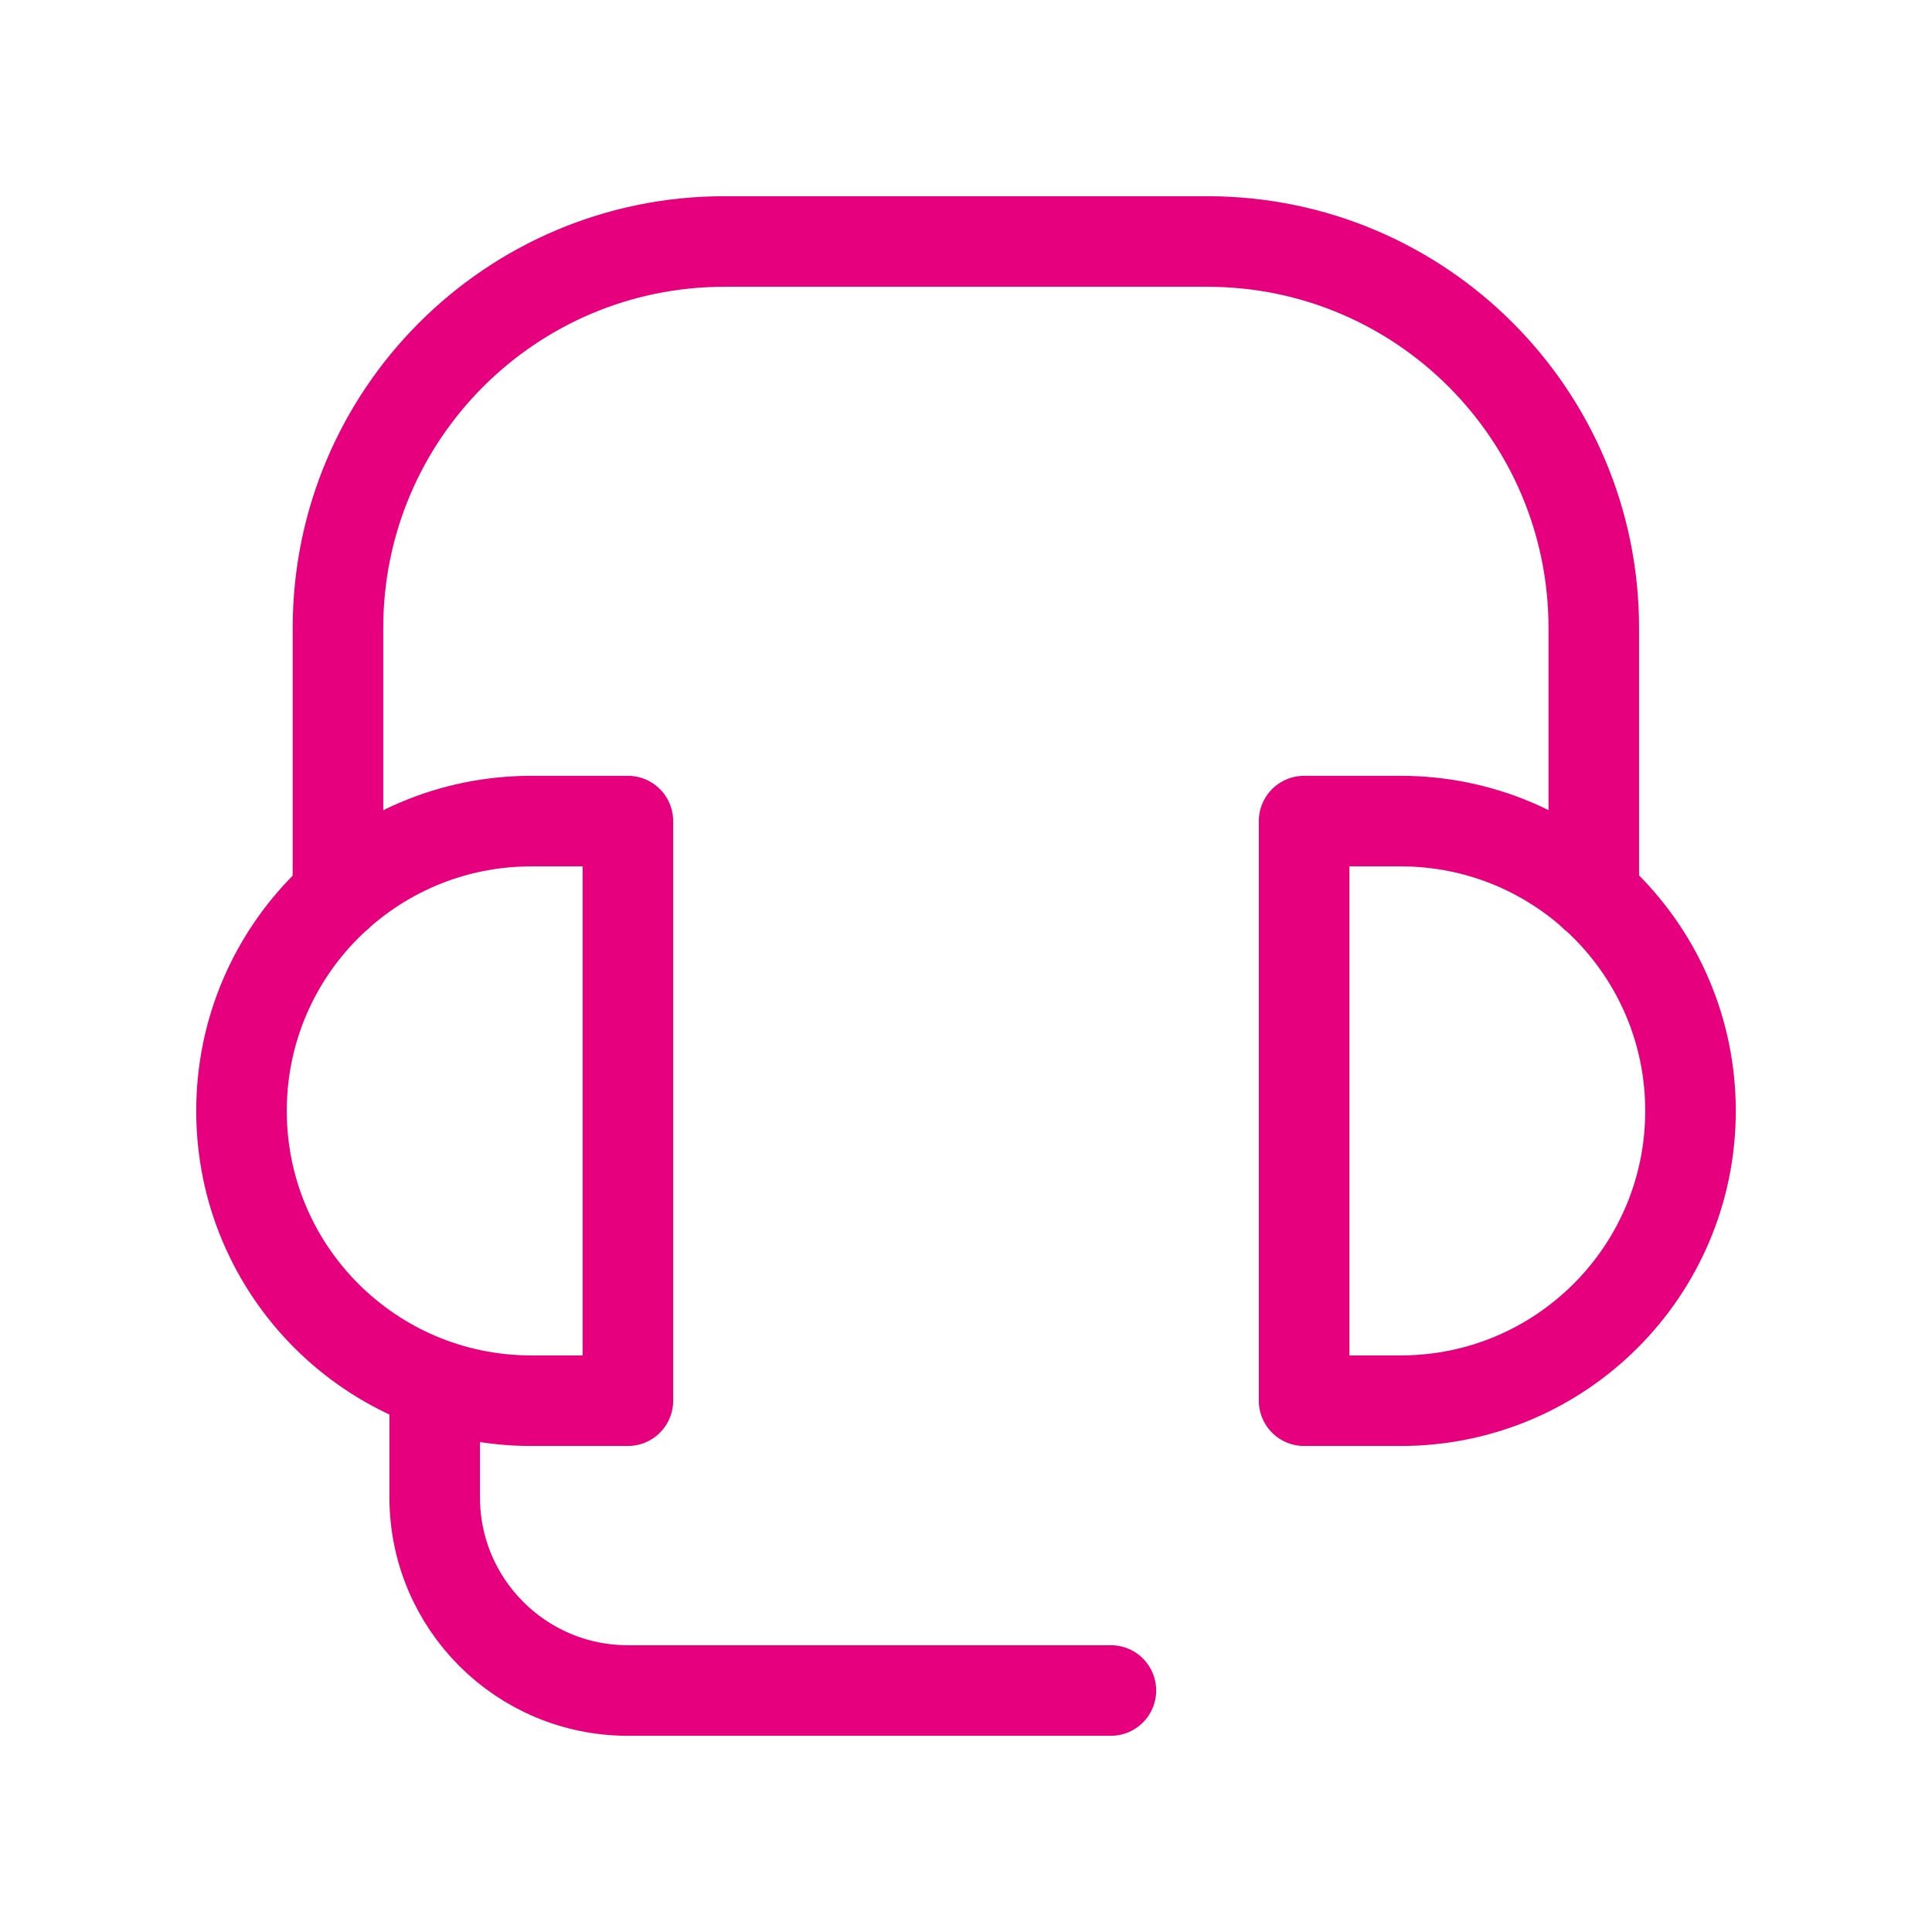
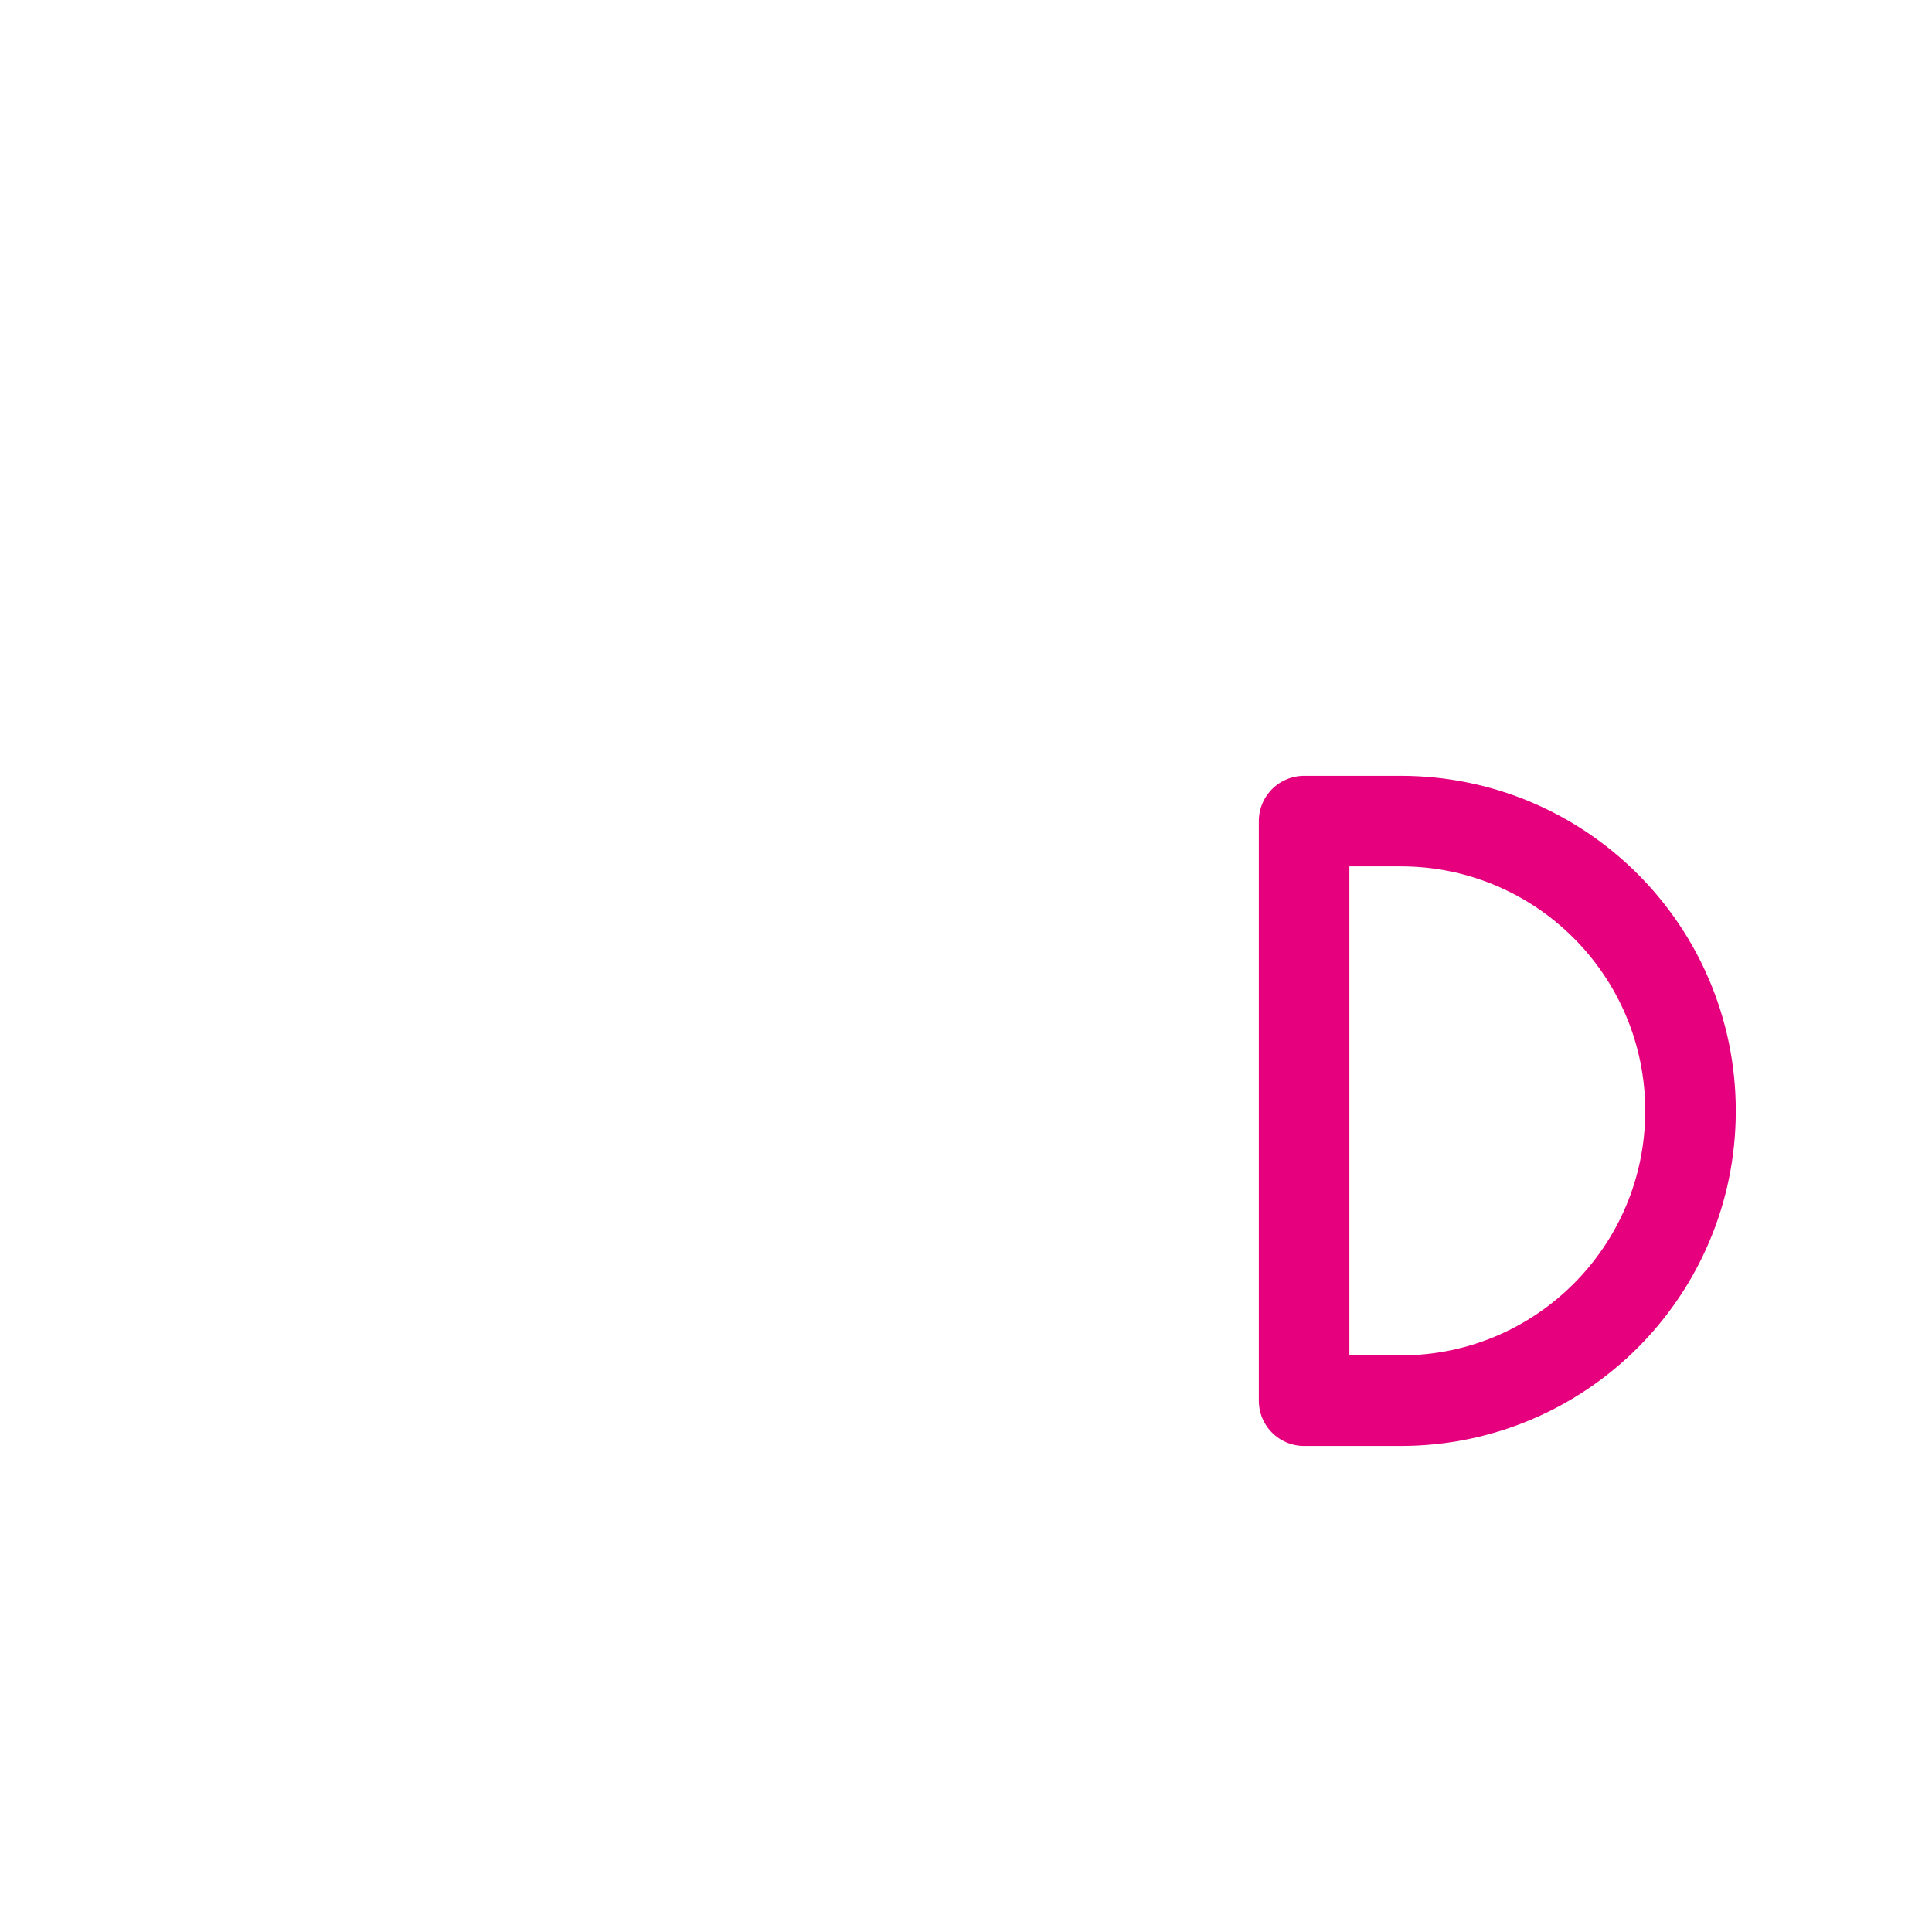
<svg xmlns="http://www.w3.org/2000/svg" width="32" height="32" viewBox="0 0 32 32" fill="none">
-   <path d="M5.598 14.824L5.598 10.4C5.598 6.866 8.464 4 11.998 4L19.998 4C23.533 4 26.398 6.866 26.398 10.4V14.824" stroke="#E6007E" stroke-width="1.5" stroke-miterlimit="10" stroke-linecap="round" stroke-linejoin="round" />
-   <path d="M10.4 23.2H8.8C6.149 23.2 4 21.051 4 18.4C4 15.749 6.149 13.6 8.8 13.6L10.4 13.6L10.4 23.2Z" stroke="#E6007E" stroke-width="1.5" stroke-miterlimit="10" stroke-linecap="round" stroke-linejoin="round" />
  <path d="M21.6 23.2H23.2C25.851 23.2 28 21.051 28 18.4C28 15.749 25.851 13.6 23.2 13.6H21.6V23.2Z" stroke="#E6007E" stroke-width="1.5" stroke-miterlimit="10" stroke-linecap="round" stroke-linejoin="round" />
-   <path d="M18.4 28H10.4C8.632 28 7.2 26.568 7.2 24.8V23.2" stroke="#E6007E" stroke-width="1.5" stroke-miterlimit="10" stroke-linecap="round" stroke-linejoin="round" />
</svg>